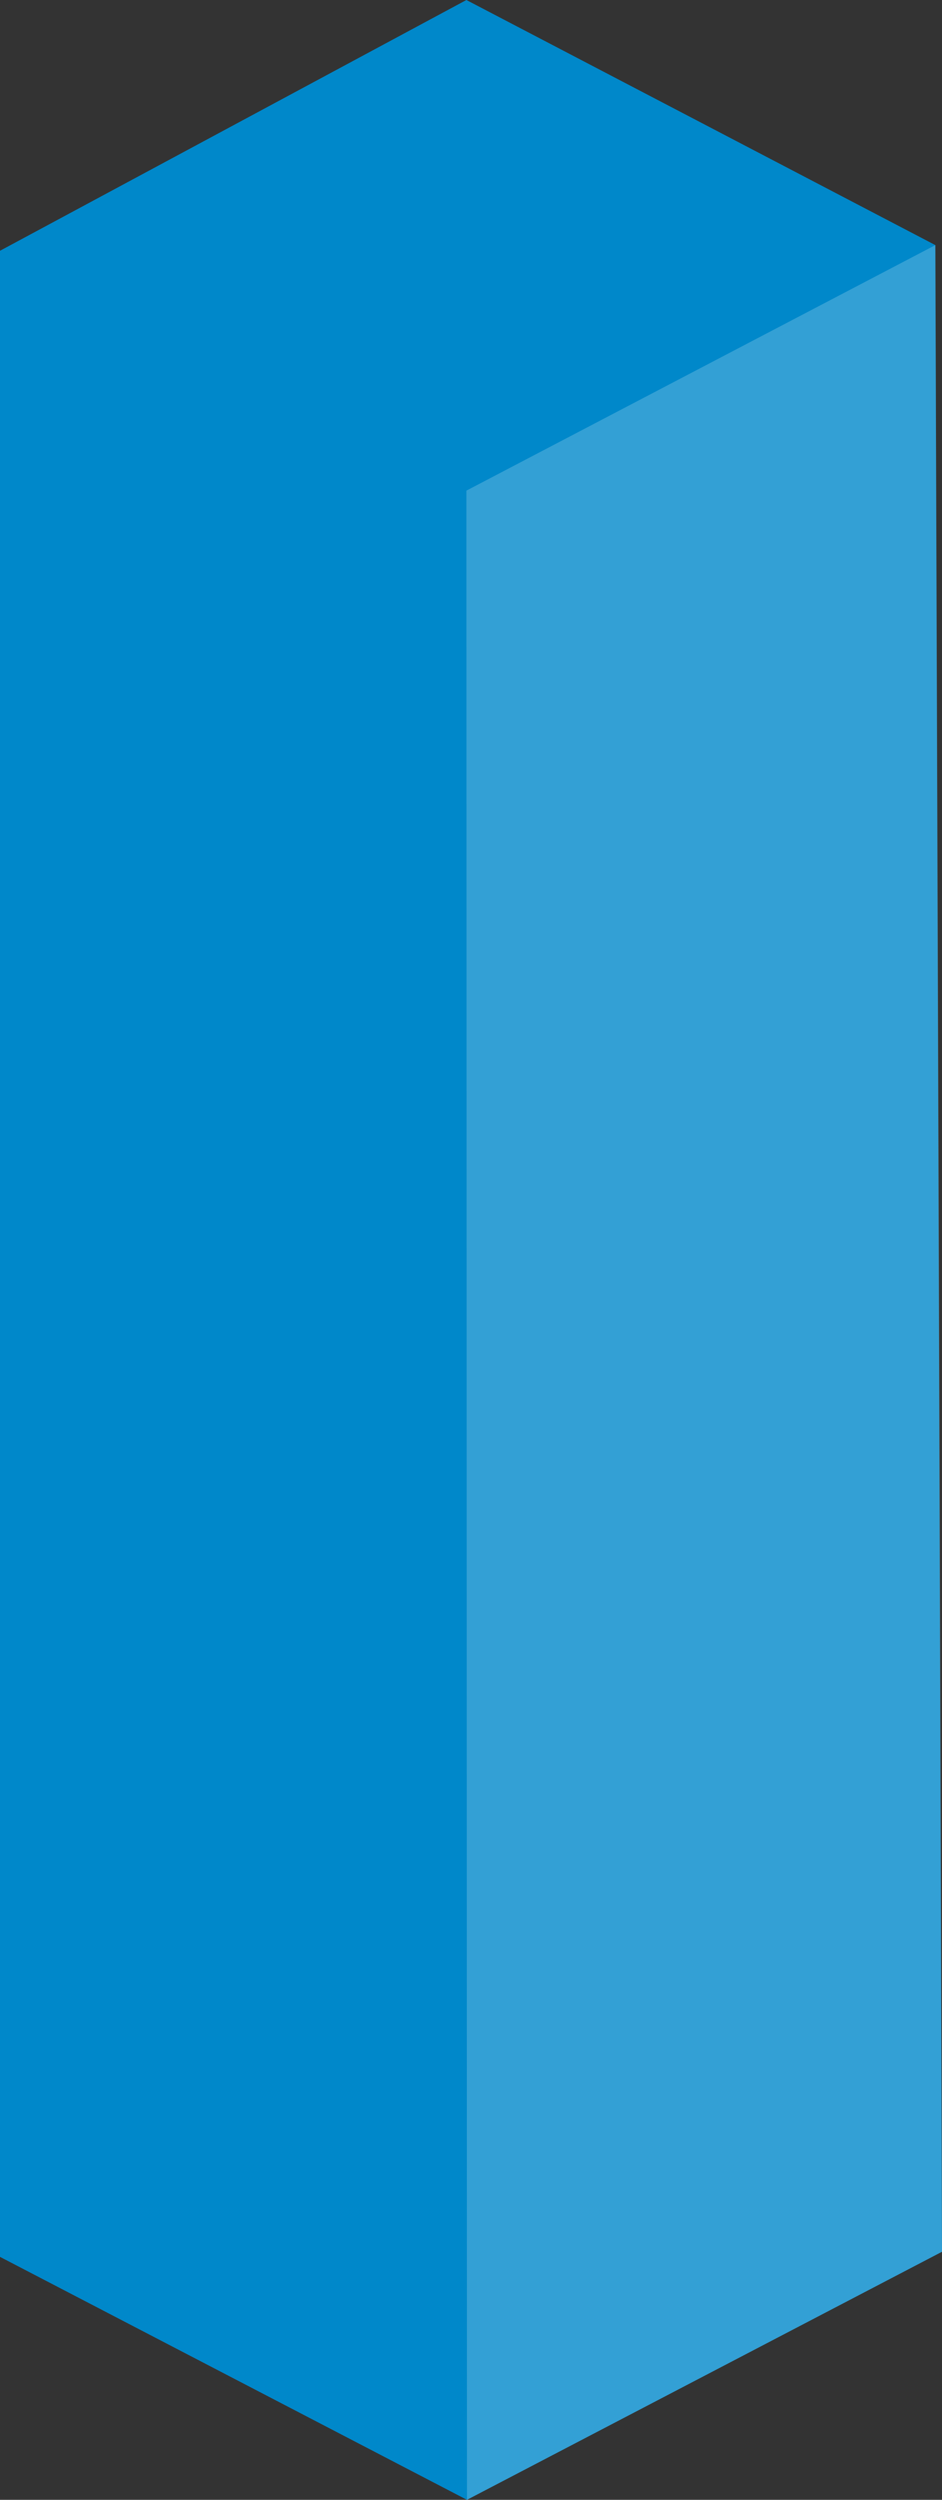
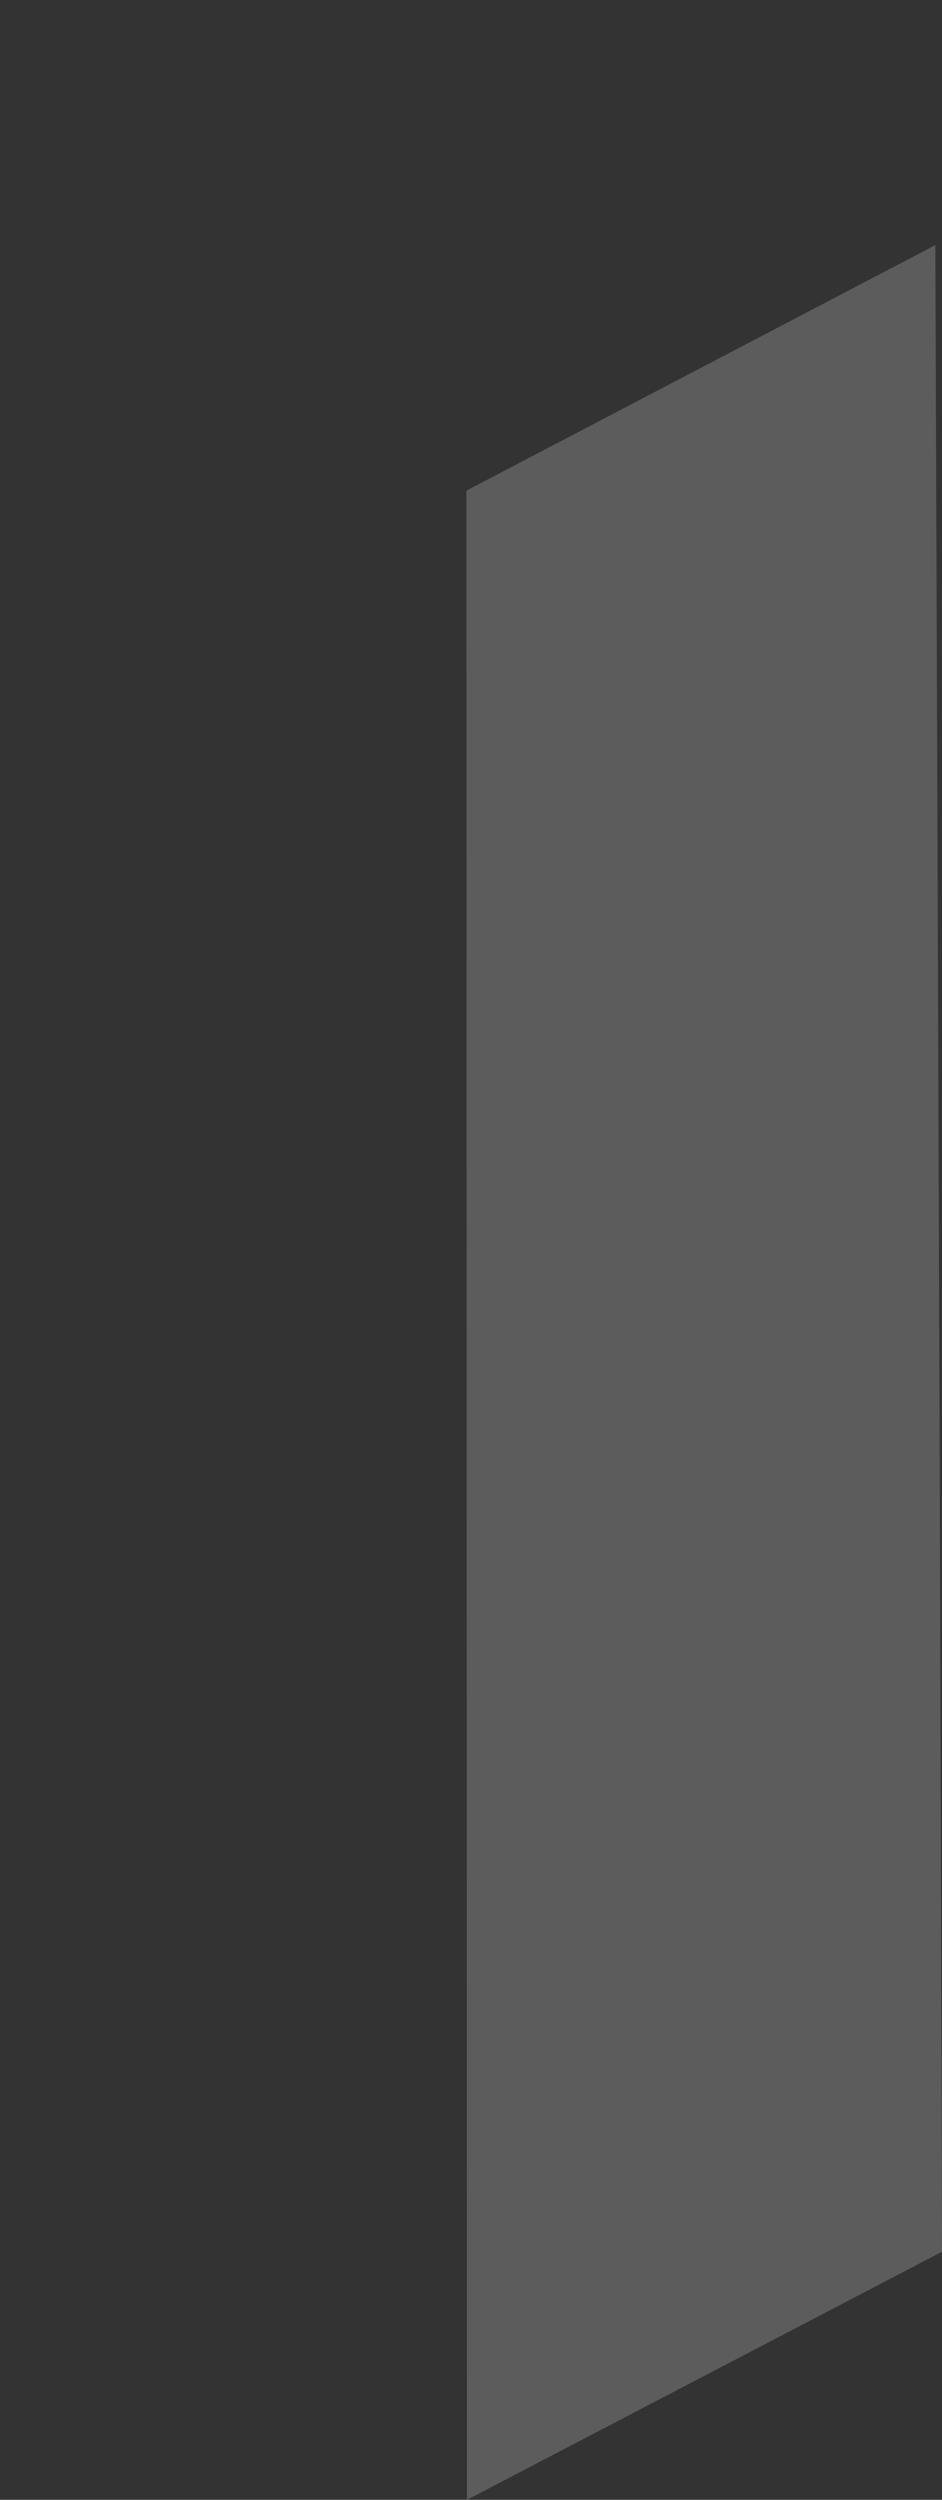
<svg xmlns="http://www.w3.org/2000/svg" id="Layer_1" data-name="Layer 1" viewBox="0 0 66.47 176.24">
  <rect x="0" y="0" width="66.47" height="176.24" fill="#333333" stroke="none" />
  <defs>
    <style>
      .cls-1 {
        fill: #0088ca;
      }

      .cls-2 {
        fill: #fff;
        opacity: 0.2;
      }
    </style>
  </defs>
-   <polygon class="cls-1" points="66 17.28 66 17.28 32.91 0 0 17.68 0 66.07 0 159.11 32.95 176.24 66.47 158.75 66 17.28" />
  <polygon class="cls-2" points="66.47 158.75 32.95 176.24 32.91 34.59 66 17.28 66.31 103.63 66.47 158.75" />
</svg>